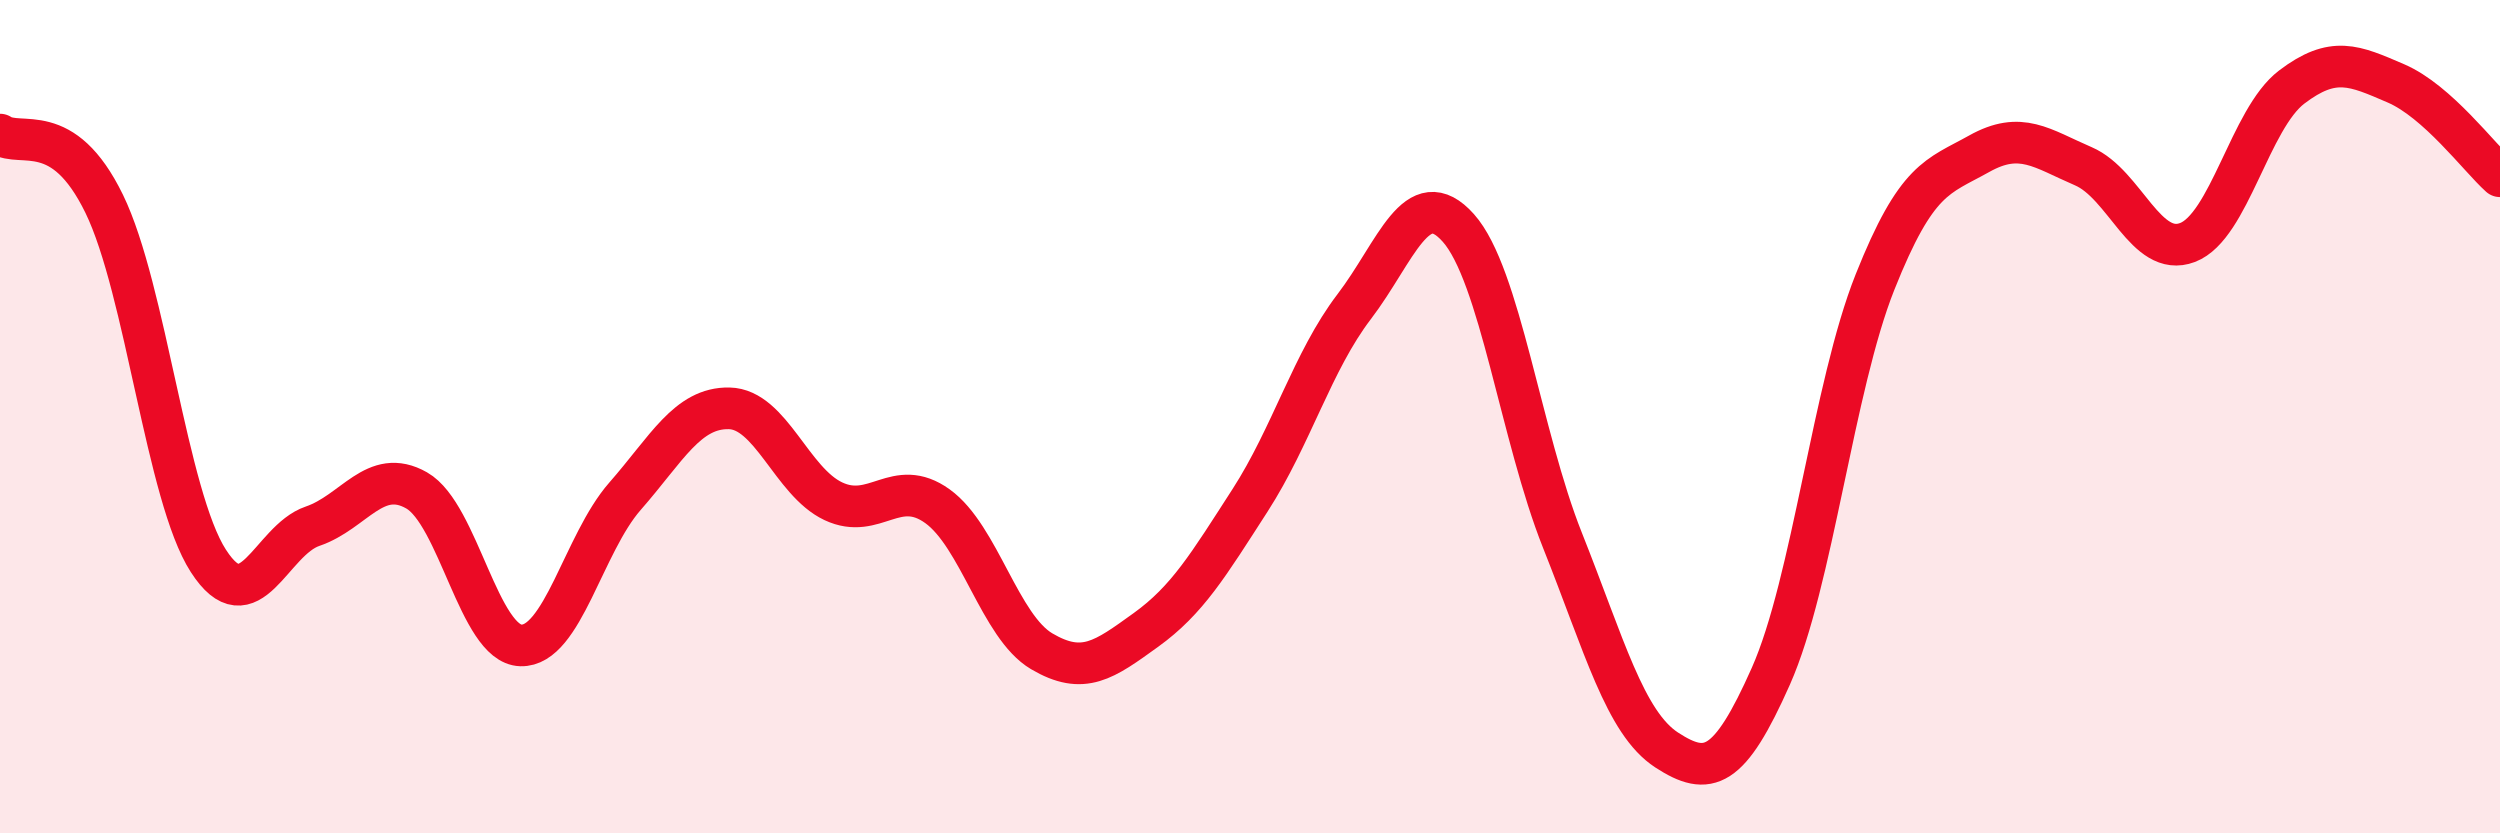
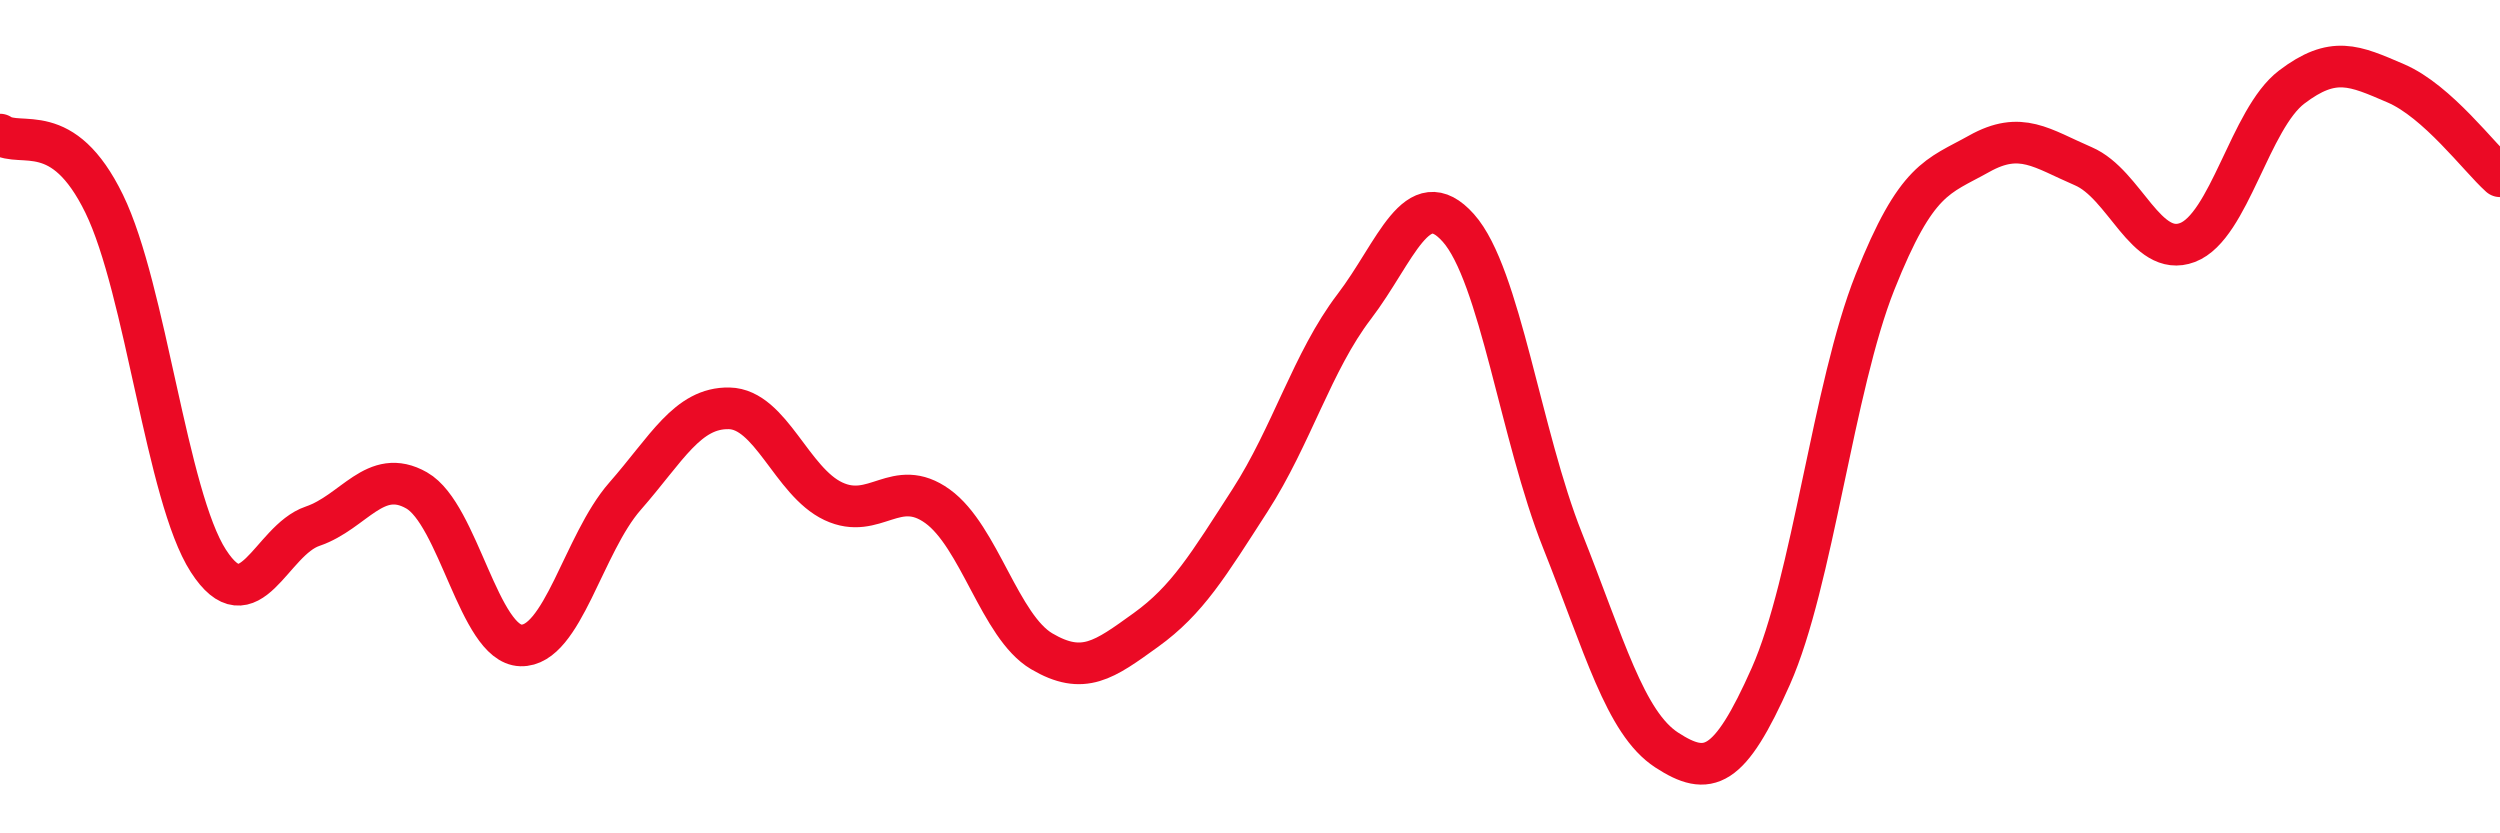
<svg xmlns="http://www.w3.org/2000/svg" width="60" height="20" viewBox="0 0 60 20">
-   <path d="M 0,3.23 C 0.5,3.56 1.5,2.84 2.5,4.89 C 3.5,6.94 4,11.91 5,13.46 C 6,15.01 6.5,12.97 7.5,12.63 C 8.5,12.29 9,11.2 10,11.77 C 11,12.34 11.5,15.46 12.5,15.49 C 13.5,15.52 14,13.05 15,11.91 C 16,10.77 16.5,9.78 17.5,9.8 C 18.5,9.82 19,11.56 20,12.03 C 21,12.5 21.5,11.43 22.5,12.15 C 23.5,12.87 24,15.04 25,15.63 C 26,16.22 26.5,15.84 27.5,15.12 C 28.5,14.4 29,13.56 30,12.01 C 31,10.46 31.5,8.67 32.5,7.36 C 33.5,6.05 34,4.35 35,5.47 C 36,6.59 36.5,10.46 37.5,12.97 C 38.5,15.48 39,17.35 40,18 C 41,18.65 41.5,18.48 42.5,16.23 C 43.5,13.98 44,9.28 45,6.77 C 46,4.26 46.5,4.25 47.5,3.69 C 48.5,3.13 49,3.56 50,3.99 C 51,4.42 51.5,6.2 52.5,5.82 C 53.5,5.44 54,2.85 55,2.09 C 56,1.33 56.5,1.57 57.5,2 C 58.5,2.43 59.5,3.78 60,4.23L60 20L0 20Z" fill="#EB0A25" opacity="0.1" stroke-linecap="round" stroke-linejoin="round" />
  <path d="M 0,3.23 C 0.5,3.56 1.5,2.84 2.5,4.89 C 3.5,6.94 4,11.91 5,13.46 C 6,15.01 6.5,12.97 7.5,12.63 C 8.5,12.29 9,11.2 10,11.77 C 11,12.34 11.5,15.46 12.5,15.49 C 13.5,15.52 14,13.05 15,11.91 C 16,10.77 16.5,9.78 17.5,9.8 C 18.5,9.82 19,11.56 20,12.03 C 21,12.5 21.5,11.43 22.5,12.15 C 23.5,12.87 24,15.04 25,15.63 C 26,16.22 26.5,15.84 27.5,15.12 C 28.5,14.4 29,13.56 30,12.01 C 31,10.46 31.5,8.67 32.5,7.36 C 33.5,6.05 34,4.35 35,5.47 C 36,6.59 36.5,10.46 37.5,12.97 C 38.5,15.48 39,17.35 40,18 C 41,18.65 41.5,18.48 42.5,16.23 C 43.5,13.98 44,9.28 45,6.77 C 46,4.26 46.5,4.25 47.5,3.69 C 48.5,3.13 49,3.56 50,3.99 C 51,4.42 51.5,6.2 52.5,5.82 C 53.5,5.44 54,2.85 55,2.09 C 56,1.33 56.5,1.57 57.5,2 C 58.5,2.43 59.5,3.78 60,4.23" stroke="#EB0A25" stroke-width="1" fill="none" stroke-linecap="round" stroke-linejoin="round" />
</svg>